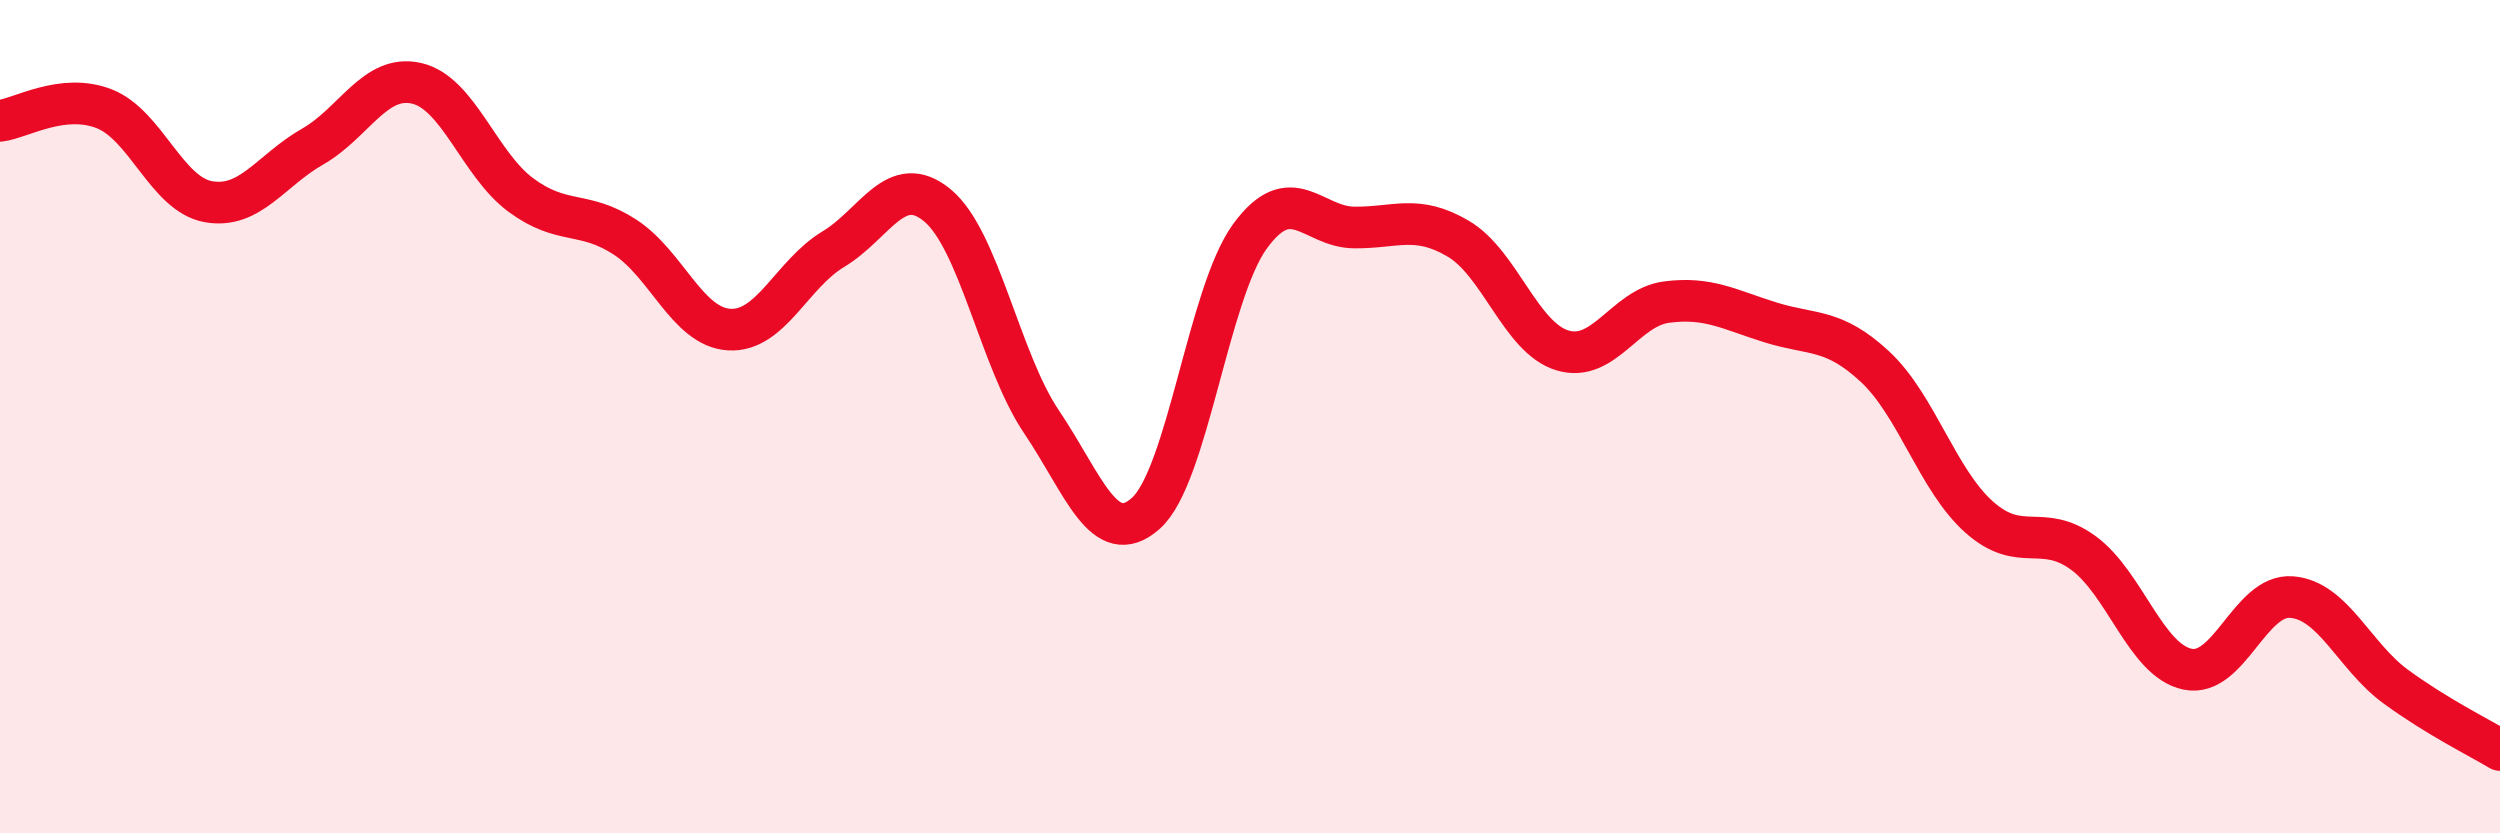
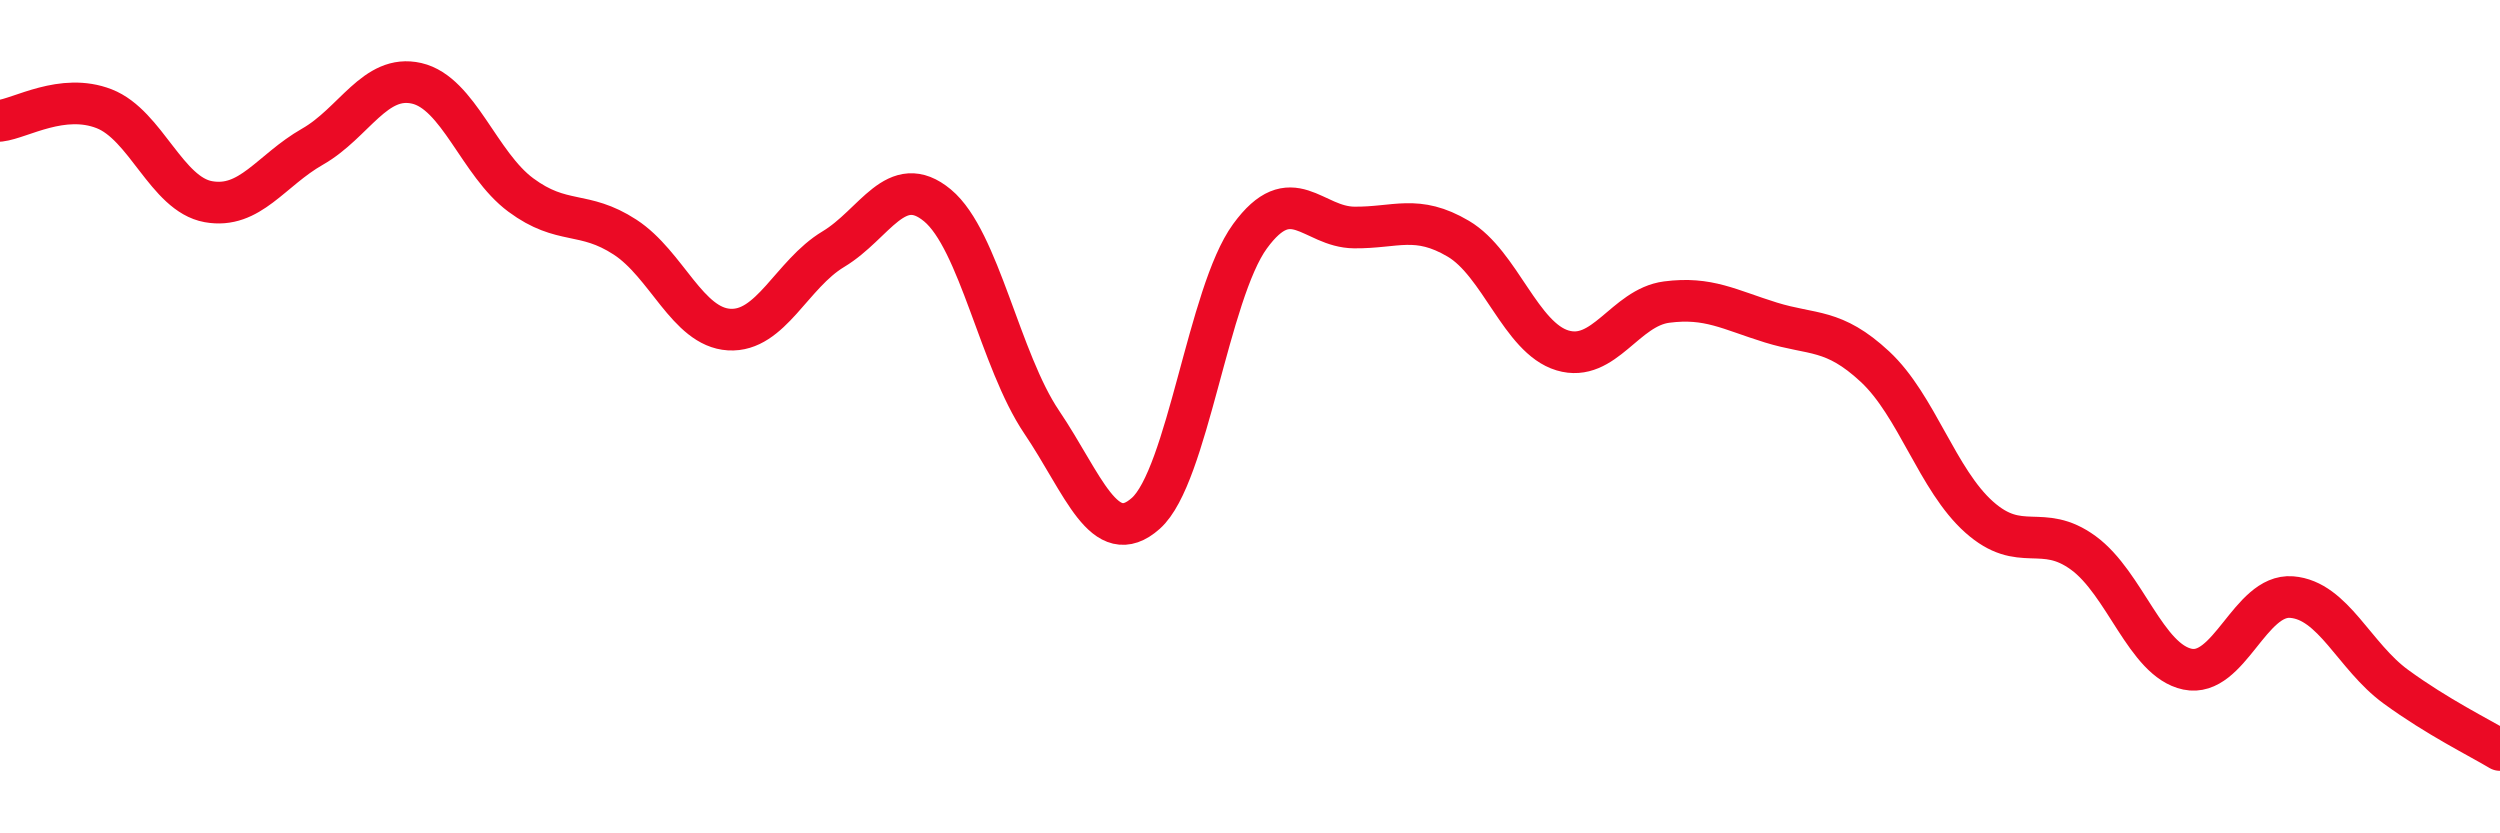
<svg xmlns="http://www.w3.org/2000/svg" width="60" height="20" viewBox="0 0 60 20">
-   <path d="M 0,2.9 C 0.5,2.84 1.5,2.22 2.5,2.61 C 3.5,3 4,4.66 5,4.84 C 6,5.02 6.5,4.09 7.5,3.52 C 8.5,2.95 9,1.77 10,2 C 11,2.23 11.5,3.94 12.5,4.68 C 13.5,5.42 14,5.04 15,5.69 C 16,6.34 16.5,7.85 17.5,7.91 C 18.5,7.97 19,6.58 20,5.98 C 21,5.38 21.5,4.1 22.5,4.93 C 23.5,5.76 24,8.65 25,10.13 C 26,11.61 26.5,13.21 27.5,12.32 C 28.5,11.43 29,7.04 30,5.67 C 31,4.3 31.5,5.45 32.5,5.46 C 33.5,5.47 34,5.14 35,5.73 C 36,6.32 36.5,8.11 37.5,8.41 C 38.5,8.71 39,7.38 40,7.25 C 41,7.12 41.5,7.43 42.5,7.74 C 43.5,8.05 44,7.87 45,8.8 C 46,9.73 46.5,11.52 47.5,12.41 C 48.5,13.3 49,12.54 50,13.27 C 51,14 51.5,15.85 52.5,16.06 C 53.5,16.27 54,14.25 55,14.33 C 56,14.41 56.5,15.75 57.5,16.48 C 58.5,17.21 59.5,17.7 60,18L60 20L0 20Z" fill="#EB0A25" opacity="0.1" stroke-linecap="round" stroke-linejoin="round" />
  <path d="M 0,2.9 C 0.5,2.84 1.5,2.22 2.5,2.61 C 3.5,3 4,4.66 5,4.84 C 6,5.02 6.5,4.09 7.5,3.52 C 8.5,2.95 9,1.77 10,2 C 11,2.23 11.5,3.94 12.5,4.68 C 13.5,5.42 14,5.04 15,5.69 C 16,6.34 16.5,7.85 17.5,7.91 C 18.5,7.97 19,6.58 20,5.98 C 21,5.38 21.5,4.1 22.5,4.93 C 23.5,5.76 24,8.65 25,10.13 C 26,11.61 26.5,13.21 27.5,12.32 C 28.5,11.43 29,7.04 30,5.67 C 31,4.3 31.5,5.45 32.5,5.46 C 33.5,5.47 34,5.14 35,5.73 C 36,6.32 36.5,8.11 37.5,8.41 C 38.5,8.71 39,7.38 40,7.25 C 41,7.12 41.5,7.43 42.5,7.74 C 43.5,8.05 44,7.87 45,8.8 C 46,9.73 46.5,11.52 47.5,12.41 C 48.5,13.3 49,12.54 50,13.27 C 51,14 51.5,15.85 52.5,16.06 C 53.5,16.27 54,14.25 55,14.33 C 56,14.41 56.5,15.75 57.5,16.48 C 58.5,17.21 59.5,17.7 60,18" stroke="#EB0A25" stroke-width="1" fill="none" stroke-linecap="round" stroke-linejoin="round" />
</svg>